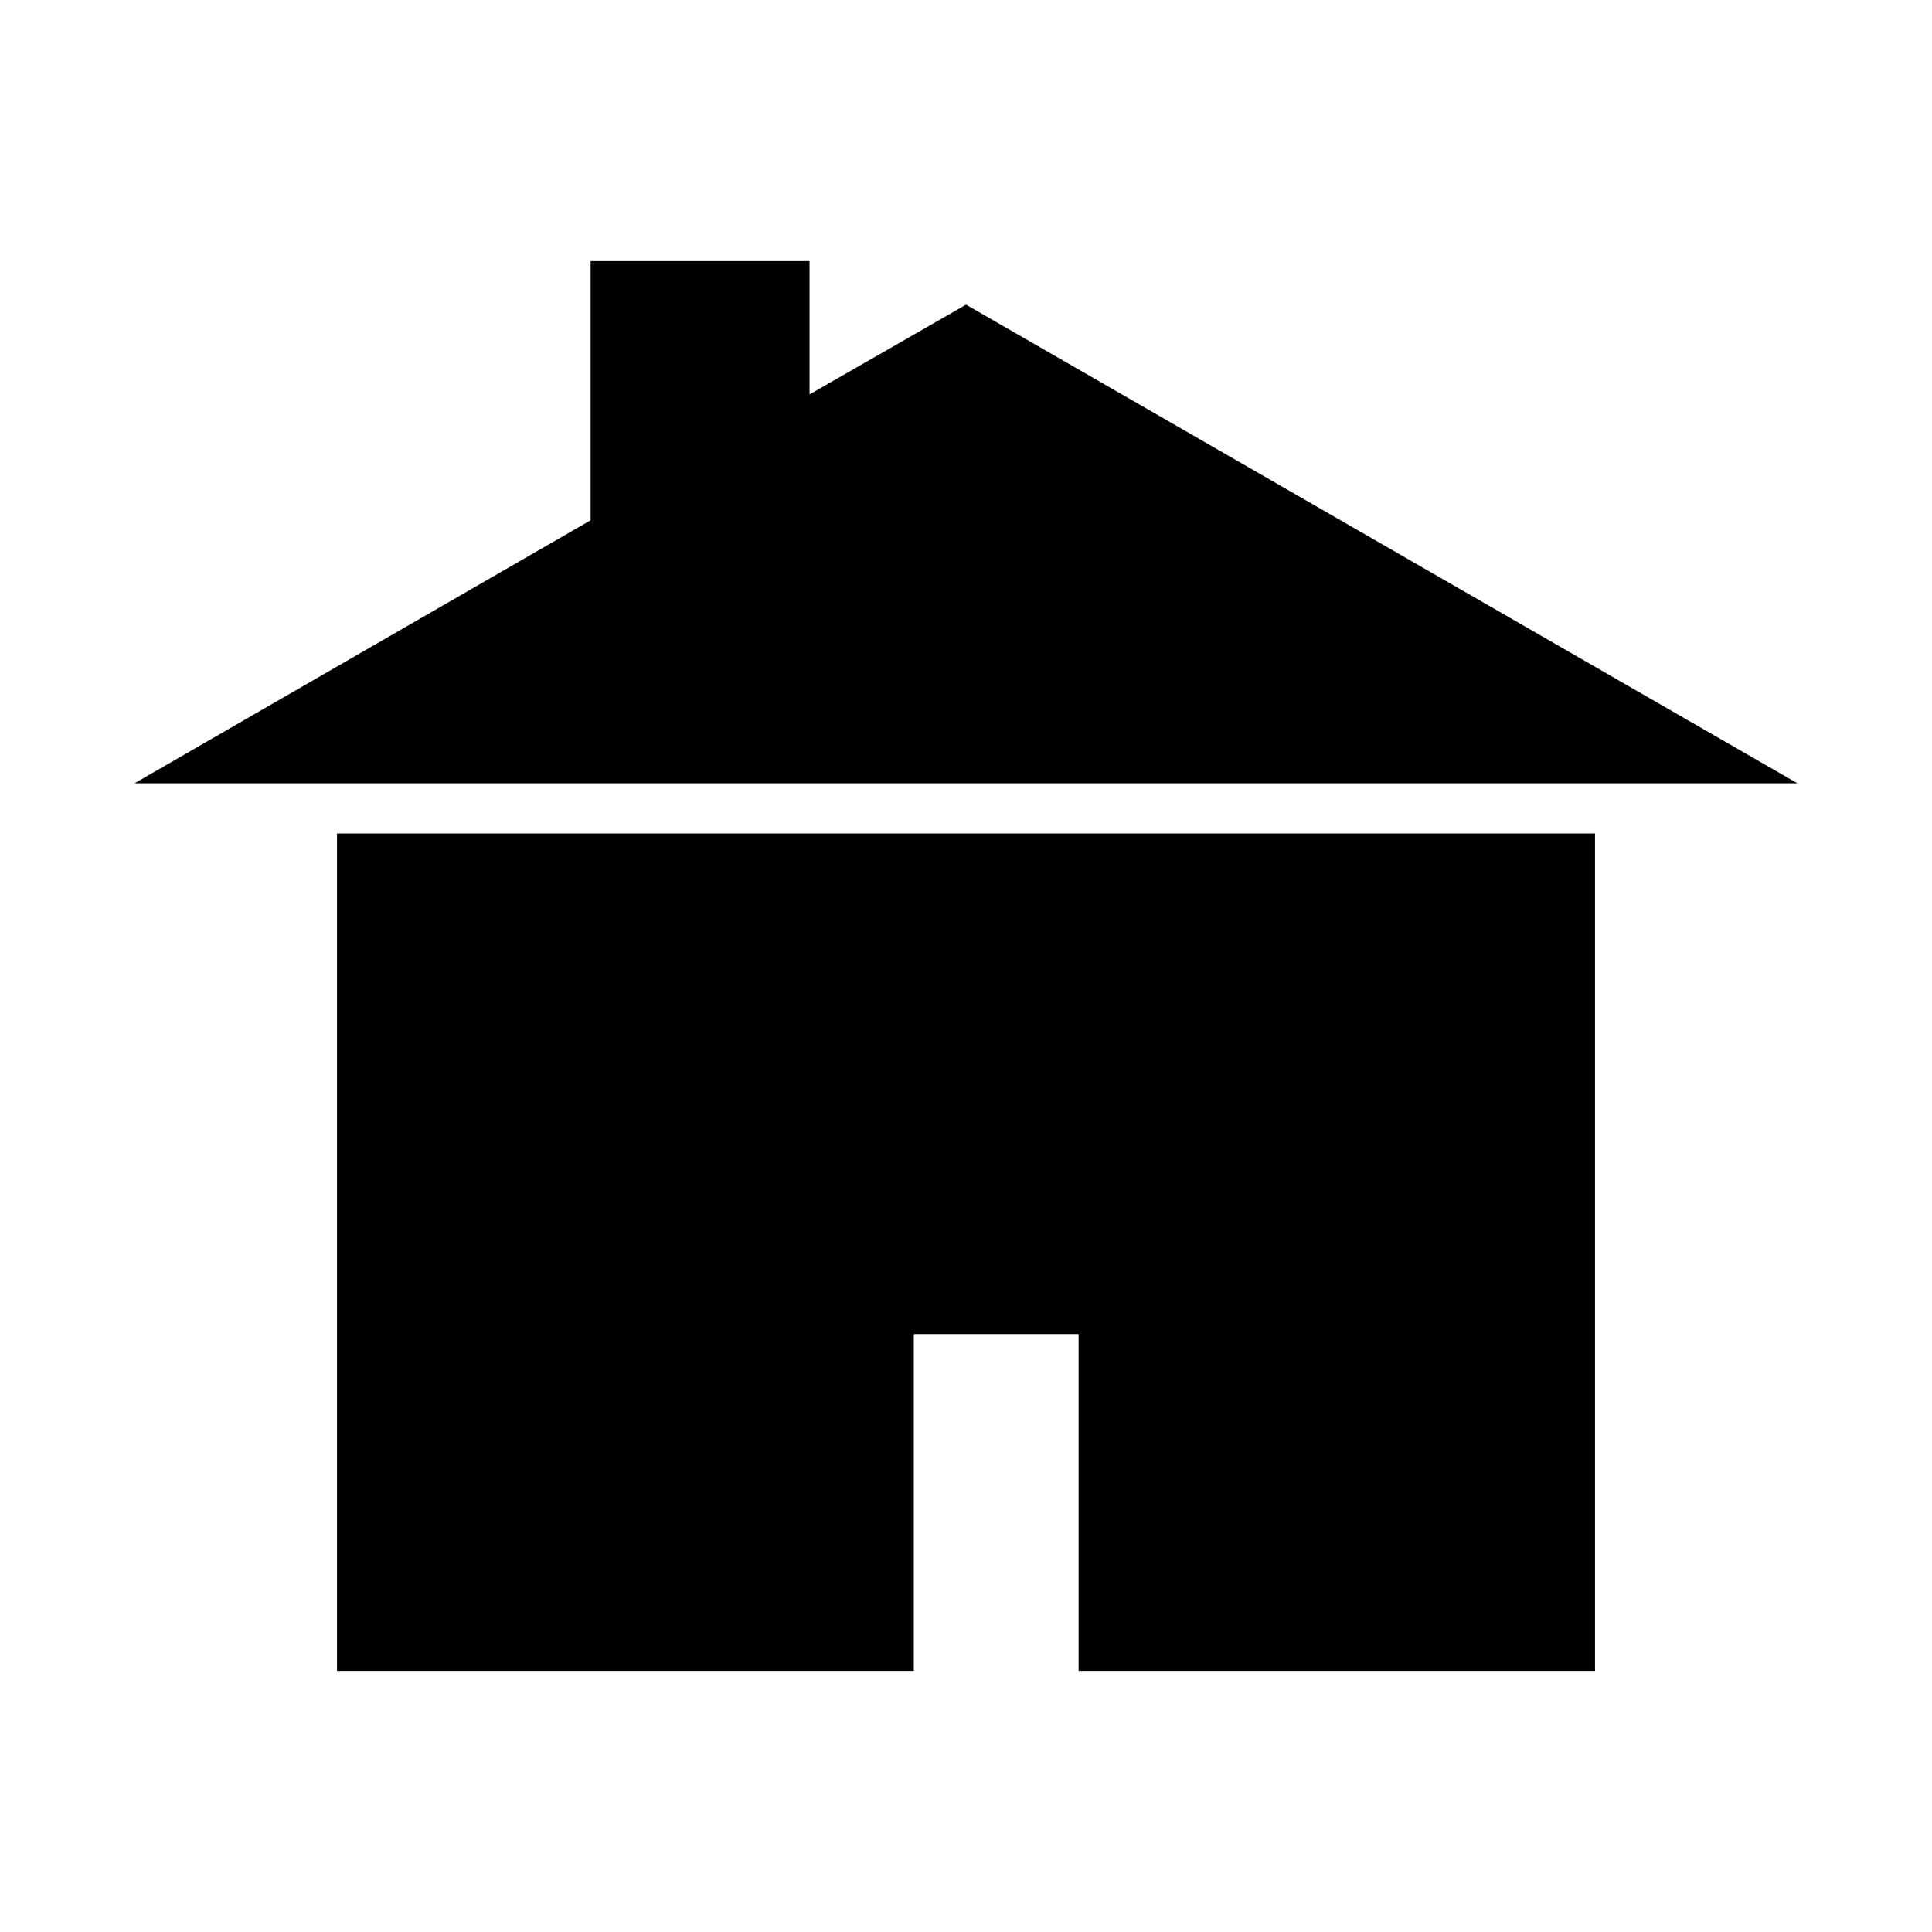
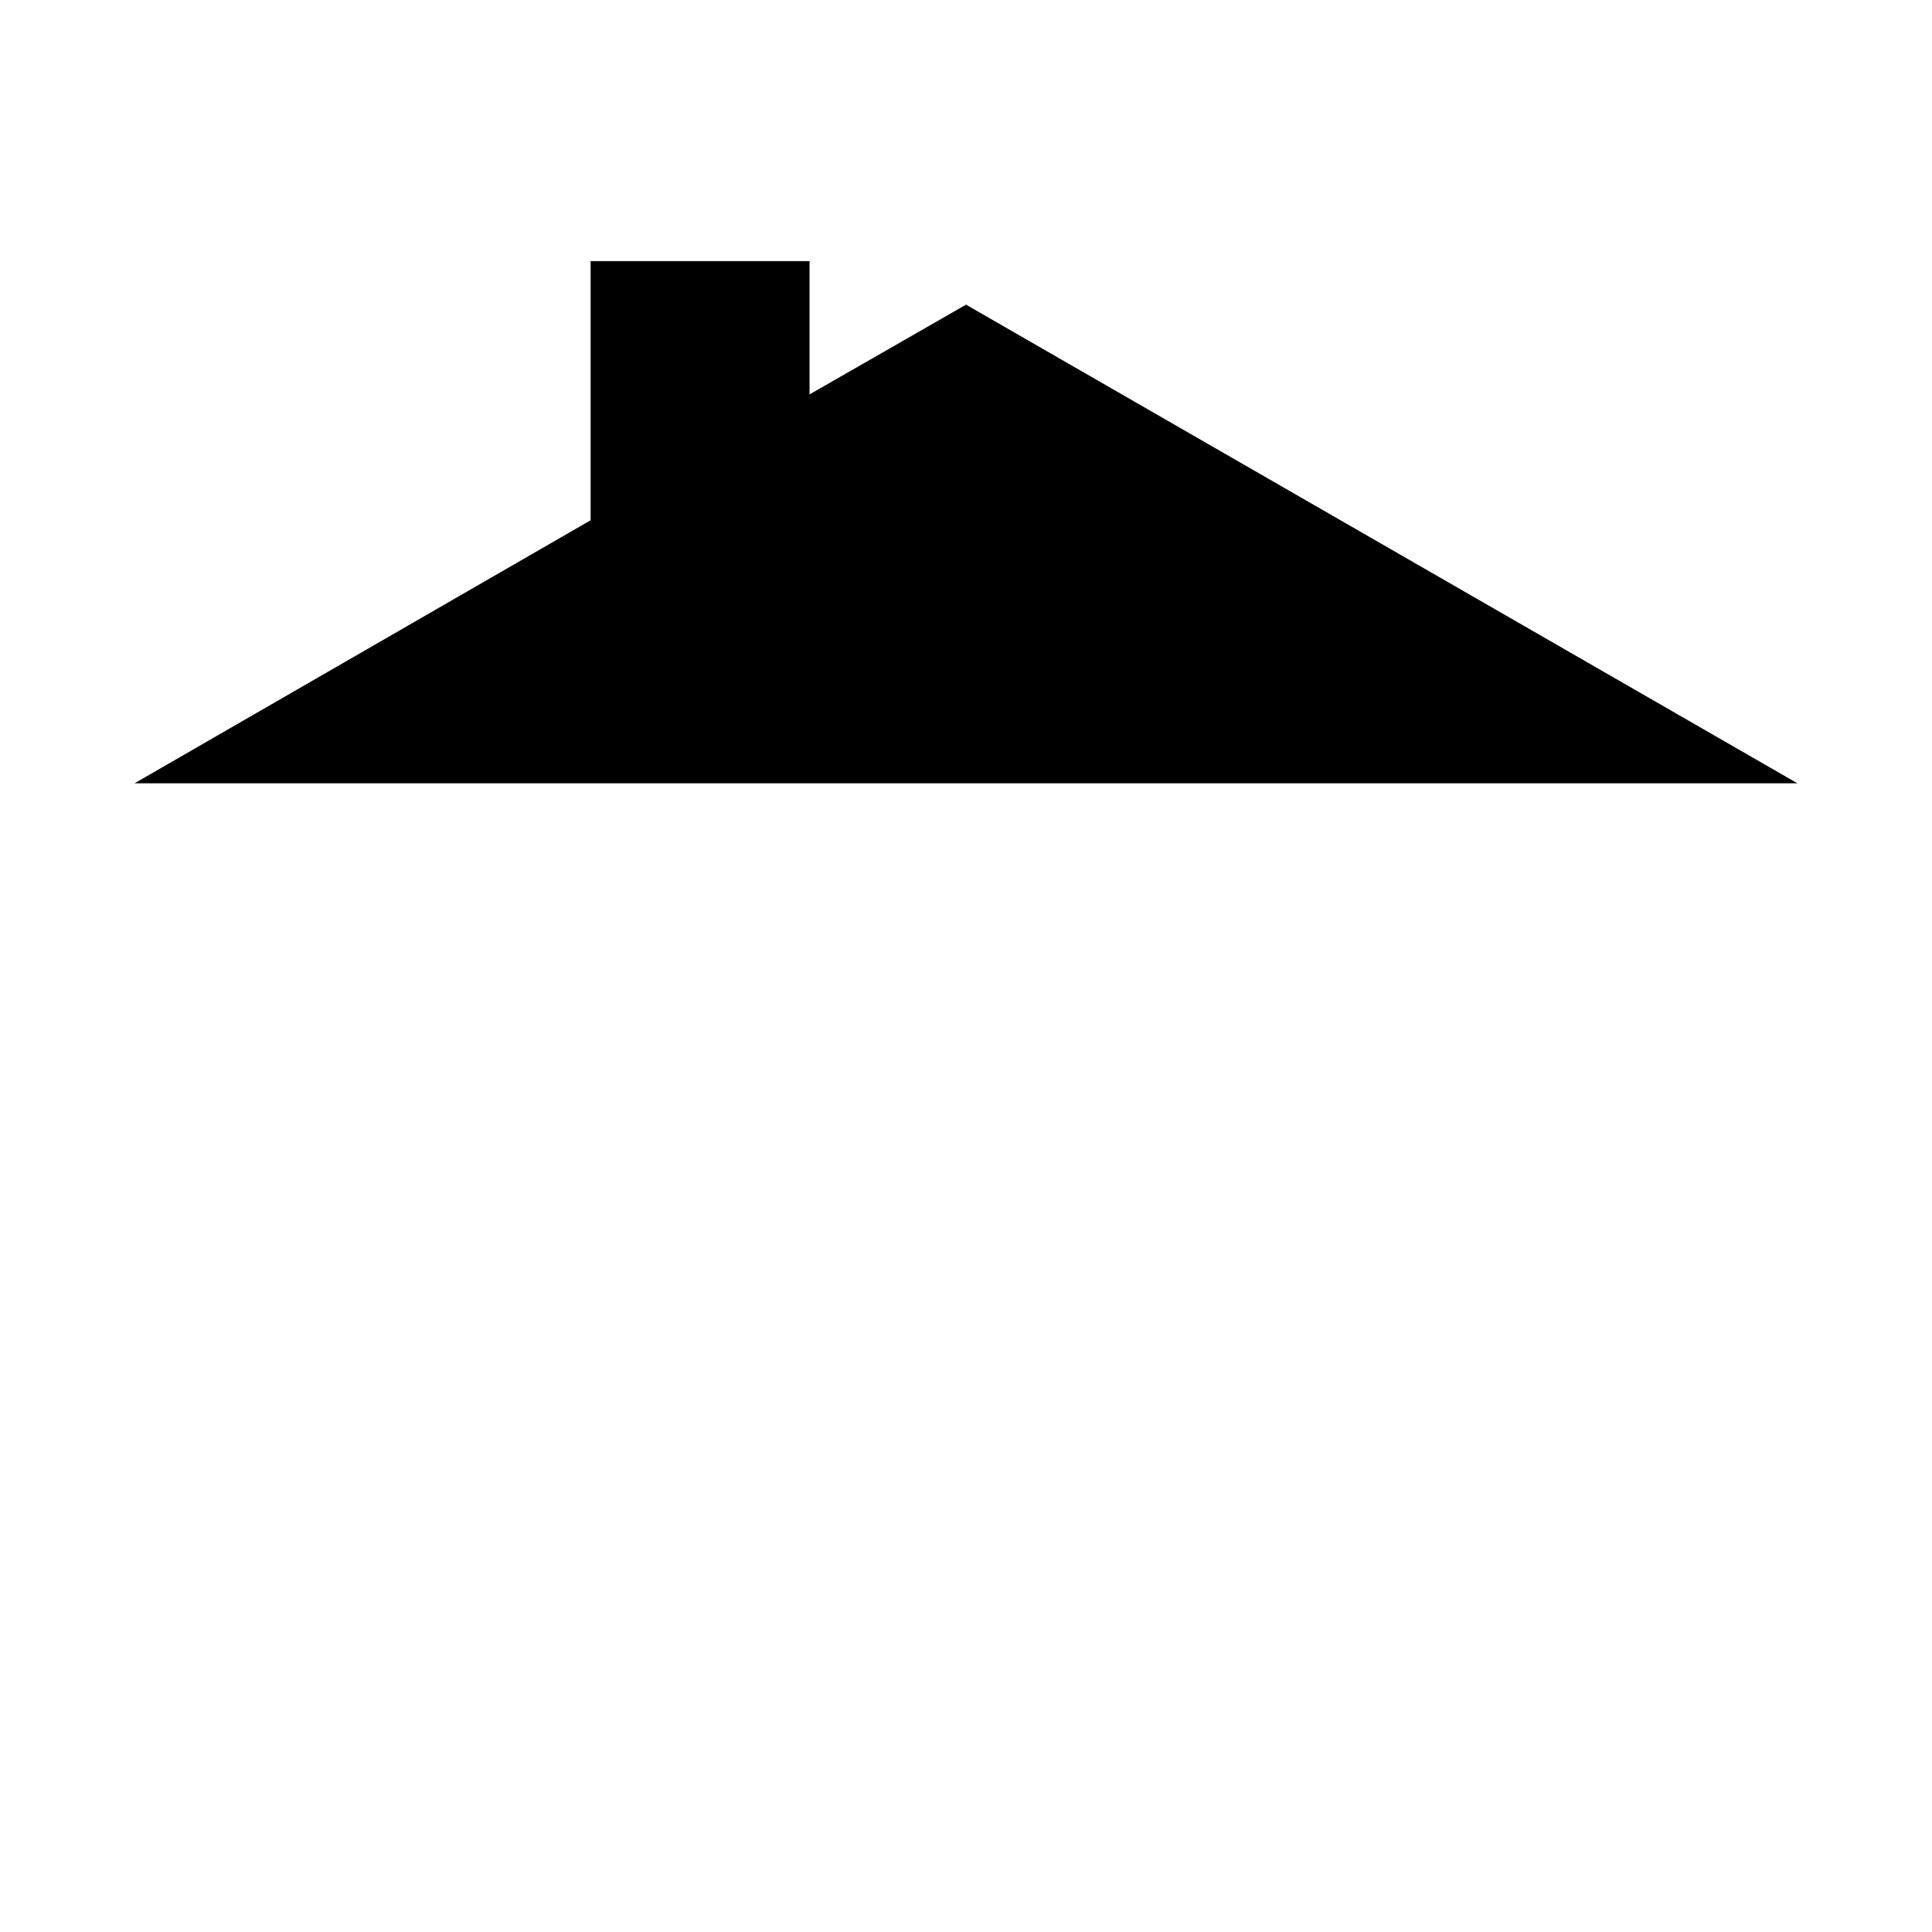
<svg xmlns="http://www.w3.org/2000/svg" fill="#000000" width="800px" height="800px" version="1.1" viewBox="144 144 512 512">
  <g>
    <path d="m400.01 224.74-41.473 23.781v-35.328h-58.016v68.684l-120.86 69.703h440.67z" />
-     <path d="m233.31 586.8h152.86v-89.188l0.098-0.074h43.477l0.098 0.074v89.188h136.85v-221.91h-333.38z" />
  </g>
</svg>